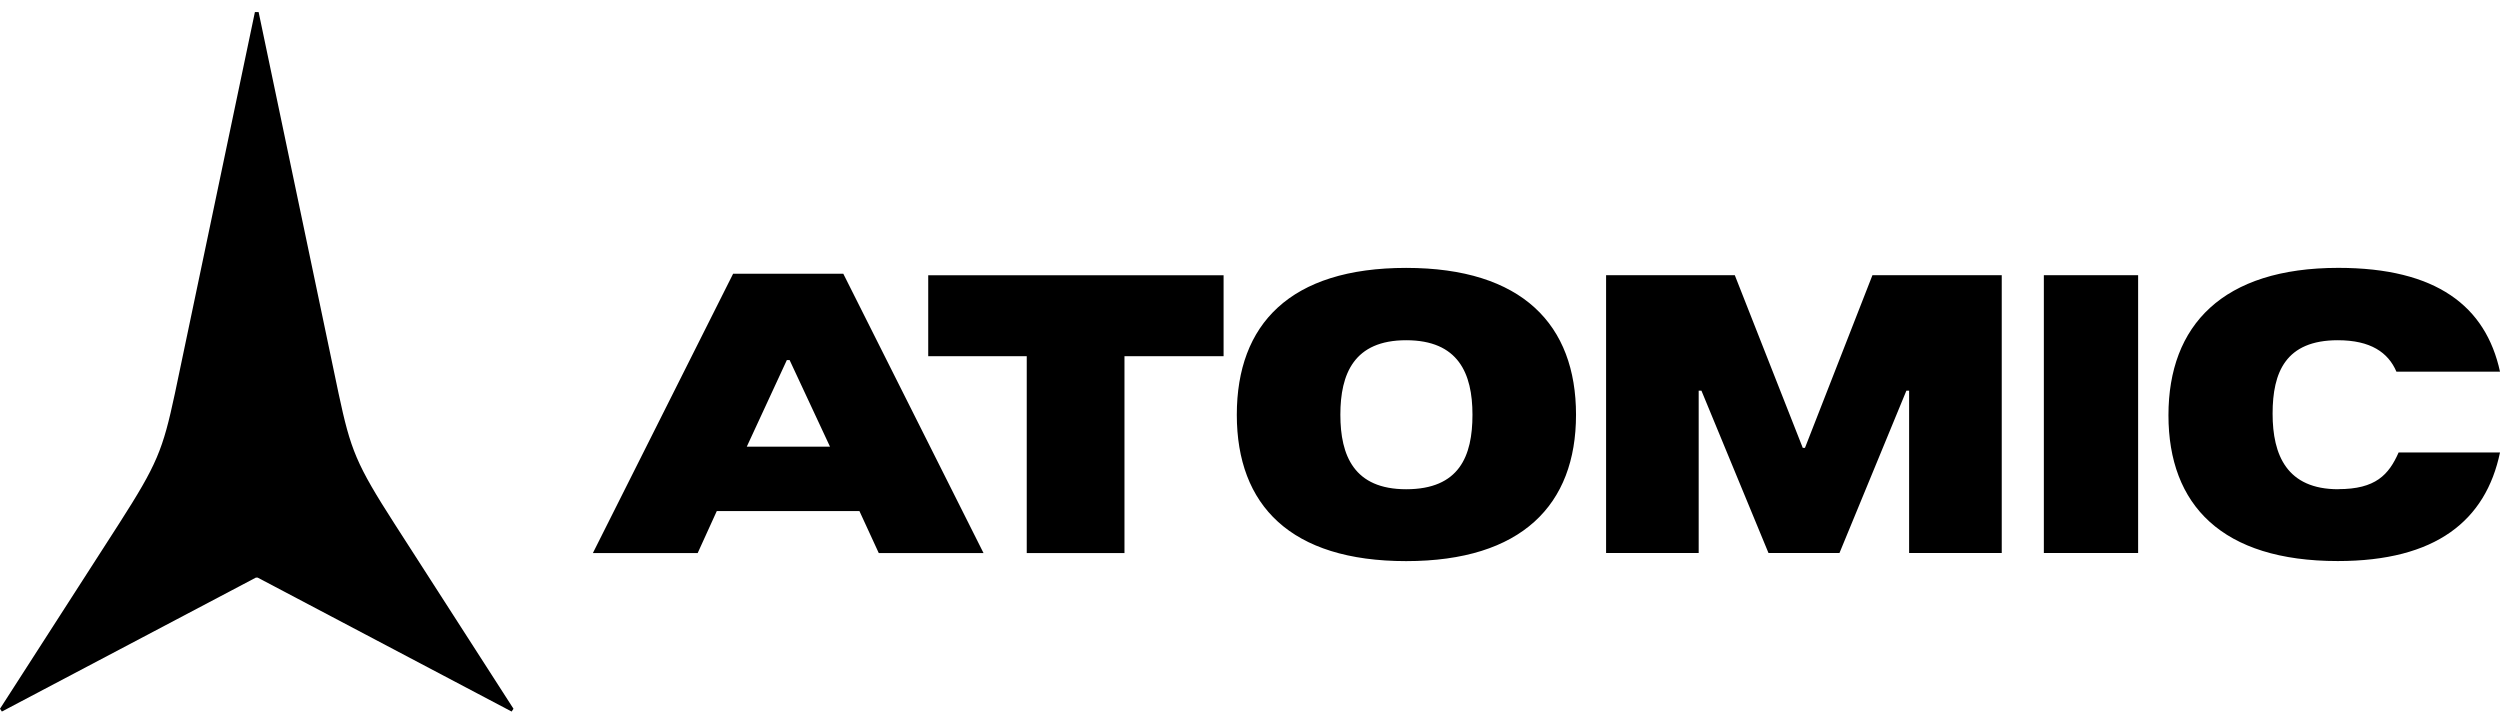
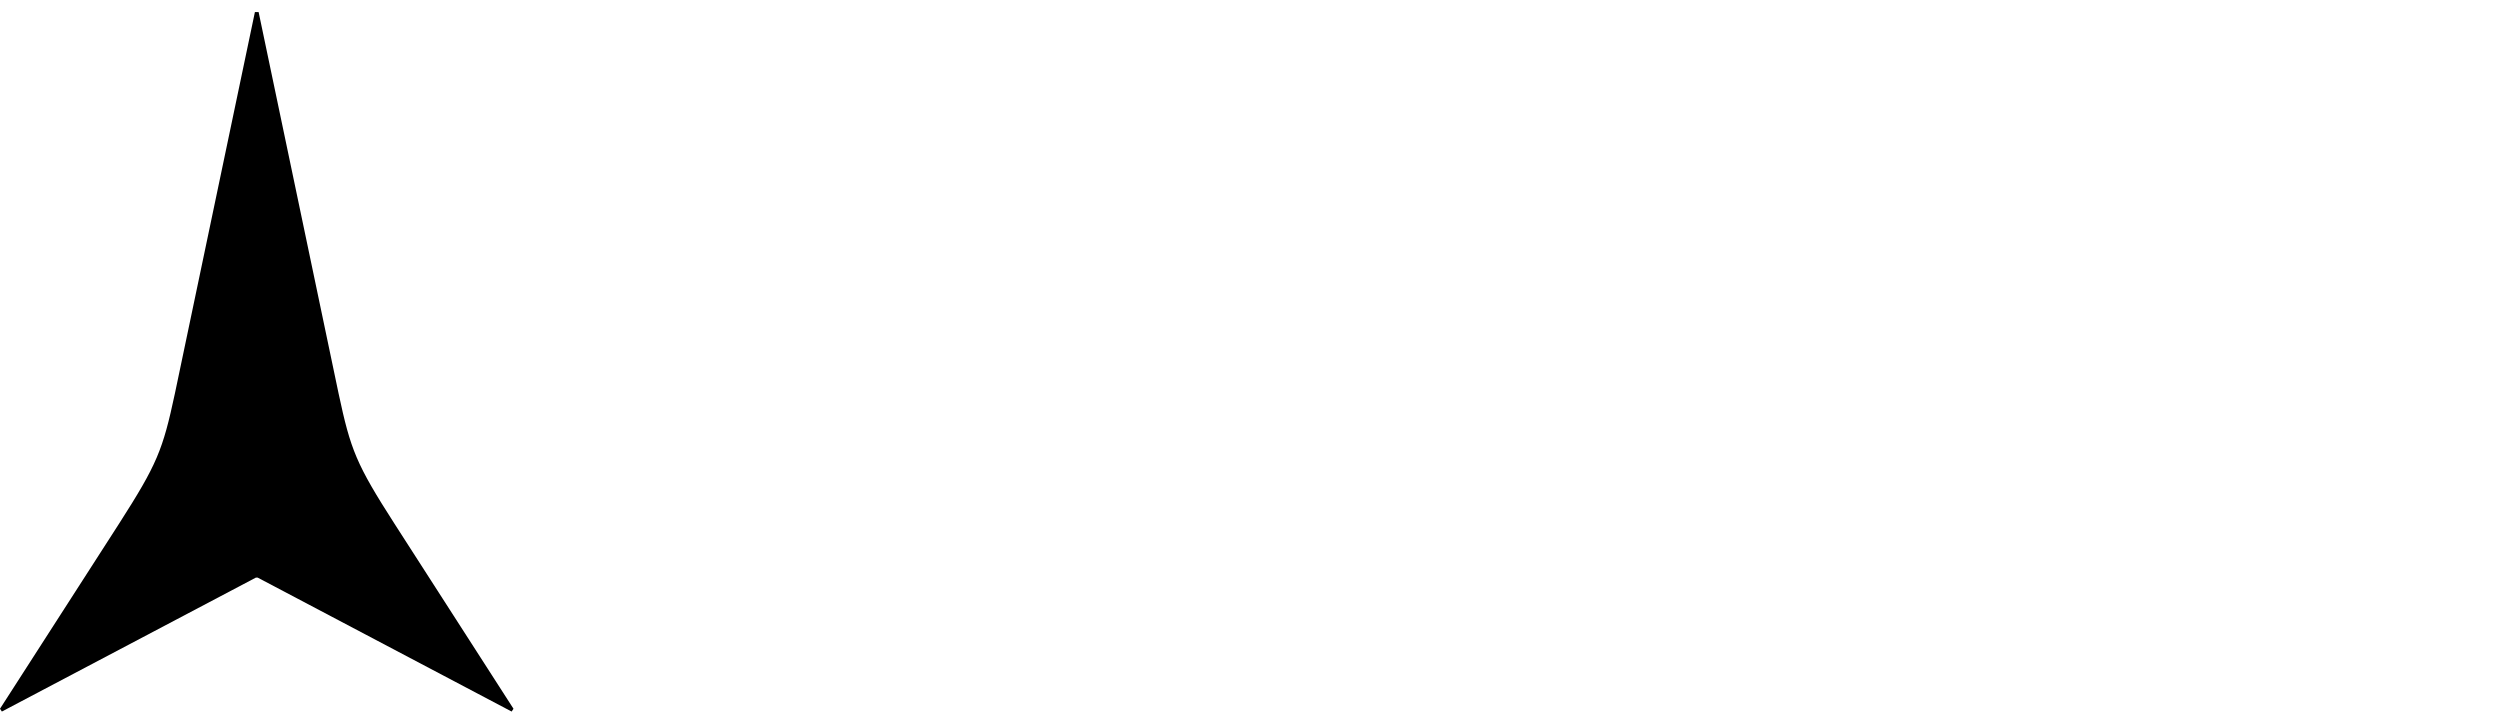
<svg xmlns="http://www.w3.org/2000/svg" width="76" height="22" viewBox="0 0 76 22" fill="none">
-   <path d="M25.636 8.321H22.287L18.023 16.814H21.209L21.79 15.537H26.127L26.715 16.814H29.9L25.636 8.321ZM22.702 13.579L23.92 10.946H24.004L25.232 13.579H22.702ZM28.218 10.829H31.213V16.814H34.184V10.829H37.197V8.369H28.218V10.829ZM42.747 8.144C39.215 8.144 37.599 9.859 37.599 12.61C37.599 15.36 39.231 17.058 42.747 17.058C46.262 17.058 47.911 15.345 47.911 12.61C47.911 9.874 46.279 8.144 42.747 8.144ZM42.747 14.873C41.164 14.873 40.747 13.854 40.747 12.608C40.747 11.362 41.163 10.343 42.747 10.343C44.331 10.343 44.763 11.347 44.763 12.608C44.763 13.869 44.362 14.873 42.747 14.873ZM71.086 14.873C69.522 14.873 69.087 13.838 69.087 12.575C69.087 11.313 69.486 10.343 71.069 10.343C72.068 10.343 72.602 10.716 72.851 11.298H76C75.567 9.307 74.066 8.143 71.085 8.143C67.57 8.143 65.921 9.889 65.921 12.623C65.921 15.357 67.553 17.056 71.069 17.056C74.051 17.056 75.567 15.827 76 13.755H72.918C72.618 14.435 72.218 14.87 71.085 14.87M62.133 16.811H64.999V8.366H62.133V16.811ZM56.922 8.366L54.871 13.615H54.804L52.738 8.366H48.825V16.811H51.64V11.877H51.724L53.762 16.811H55.92L57.954 11.877H58.037V16.811H60.853V8.366H56.922Z" fill="black" />
  <path d="M7.777 17.56L0.057 21.631L0 21.546L3.62 15.919C4.778 14.11 4.948 13.686 5.317 11.962L7.749 0.367H7.862L10.293 11.962C10.661 13.686 10.831 14.11 11.991 15.919L15.61 21.546L15.554 21.631L7.835 17.56H7.777Z" fill="black" />
</svg>